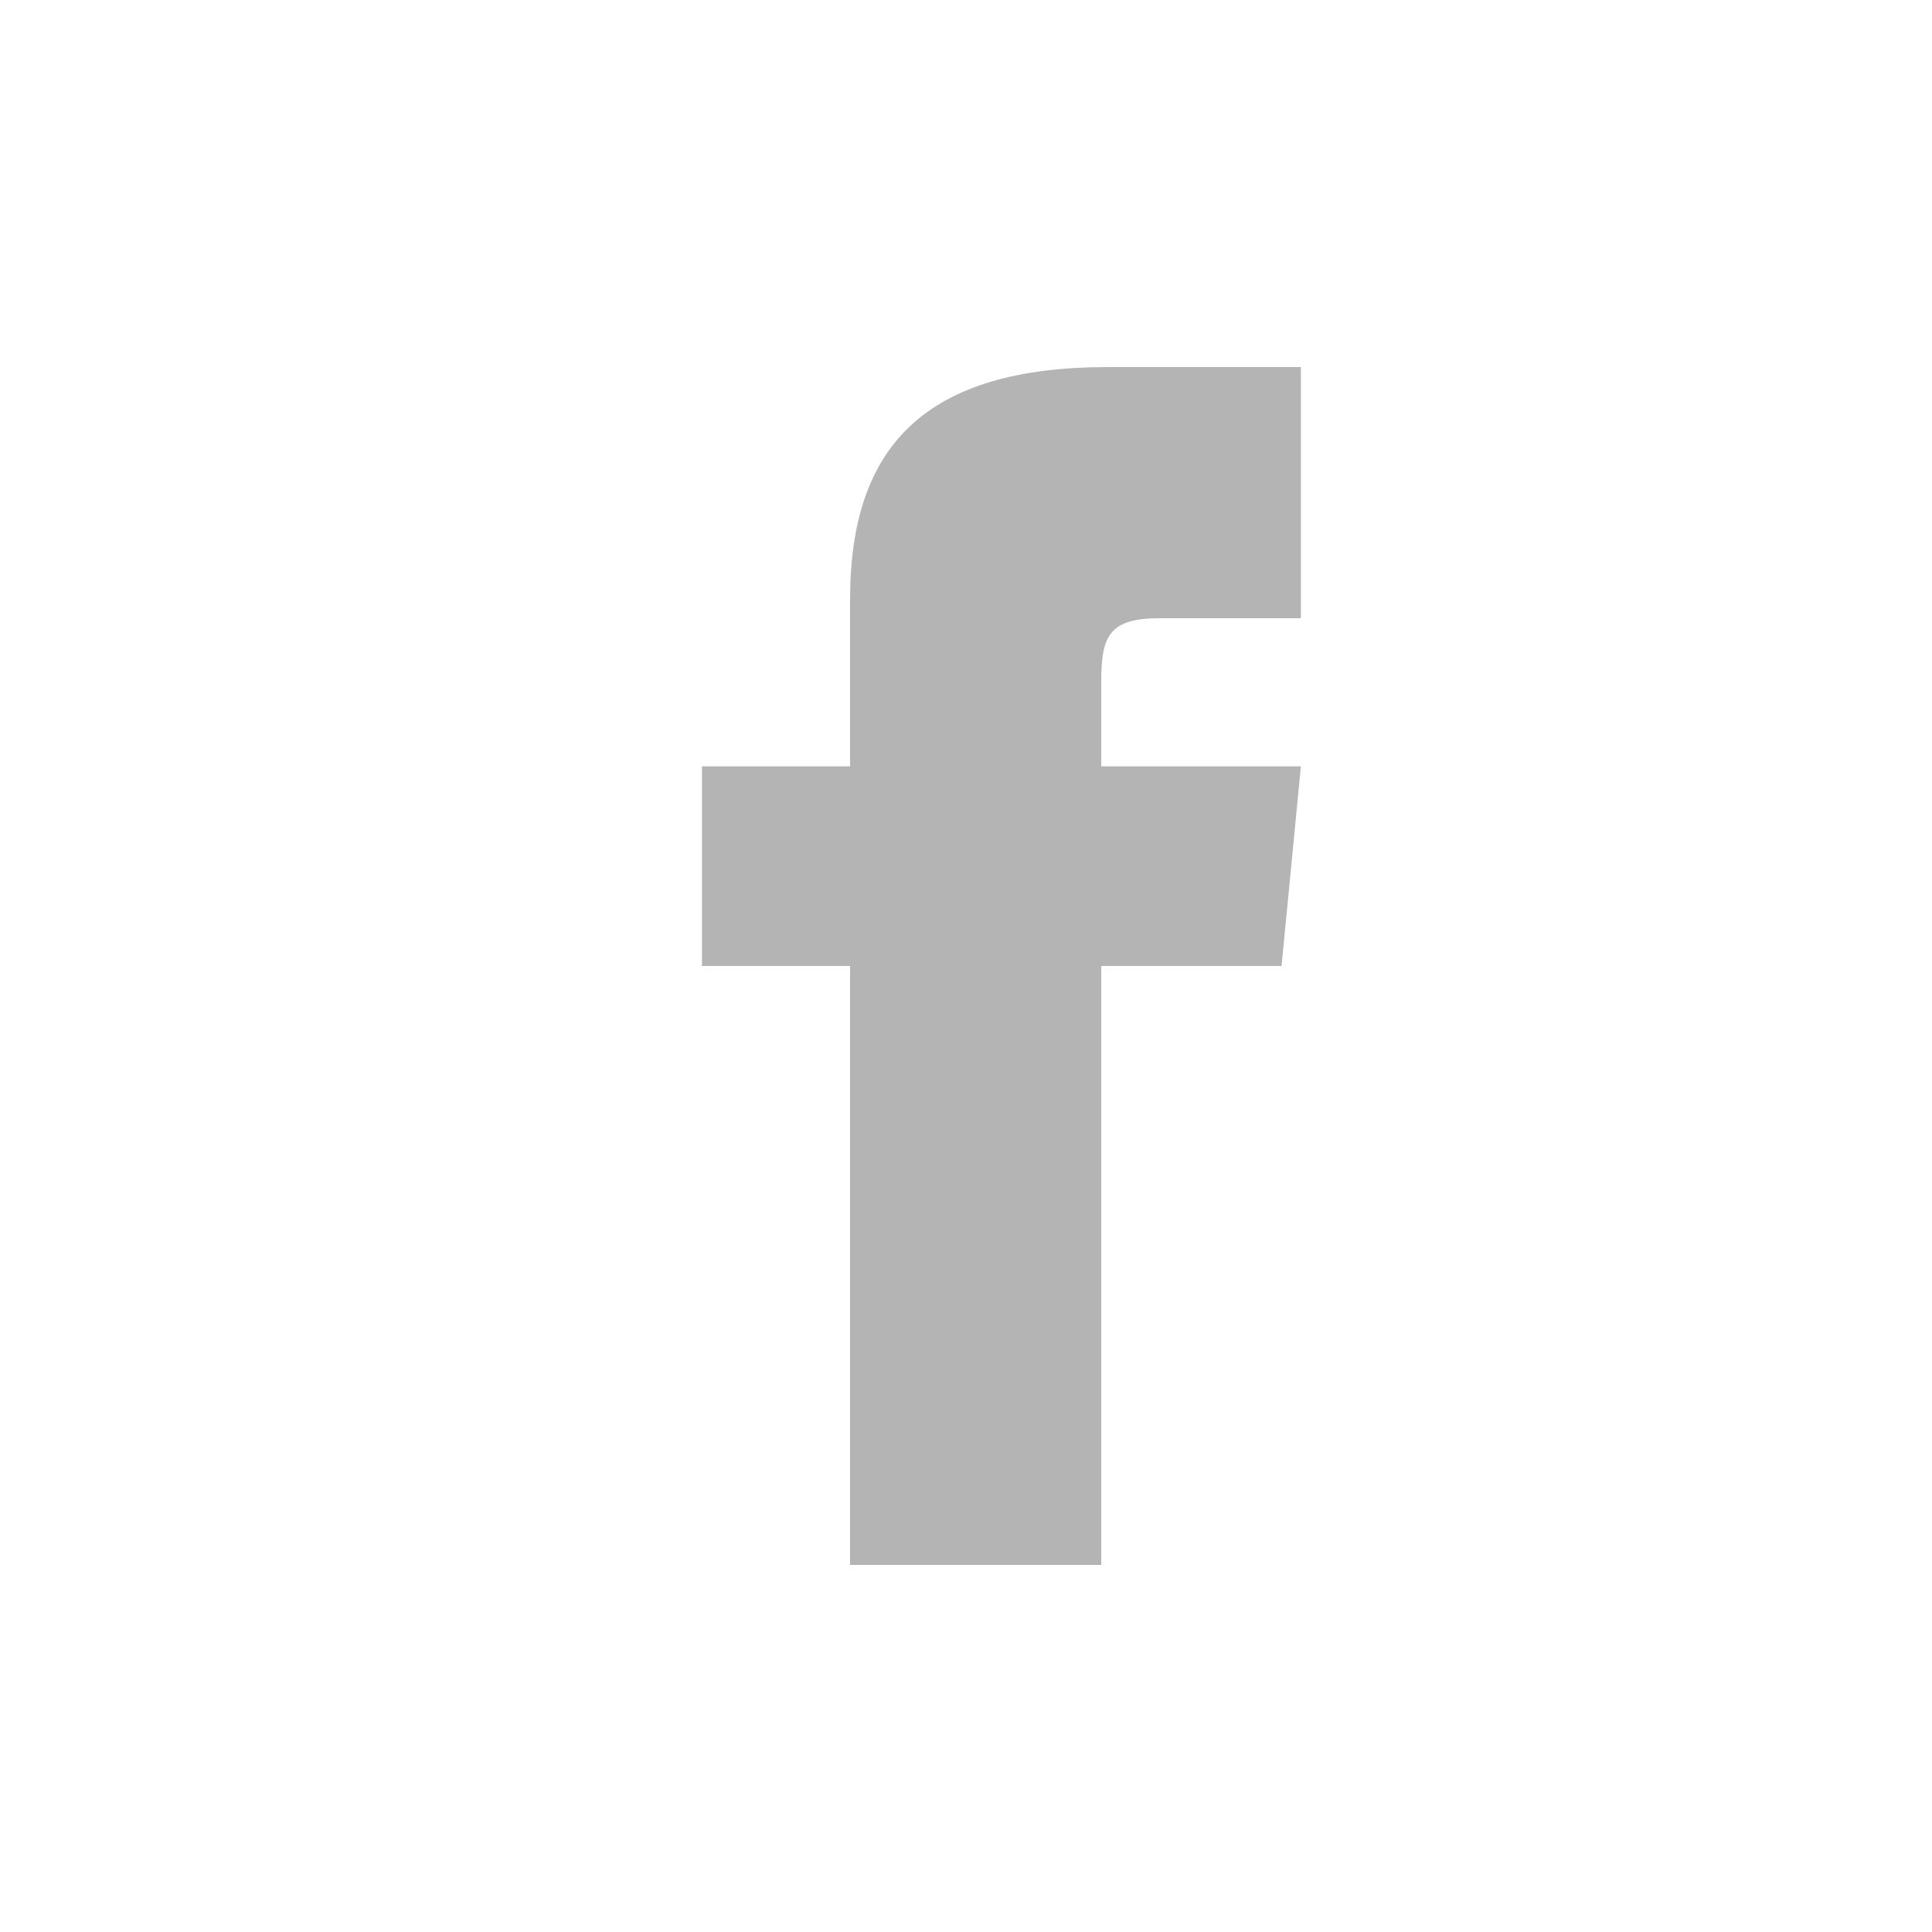
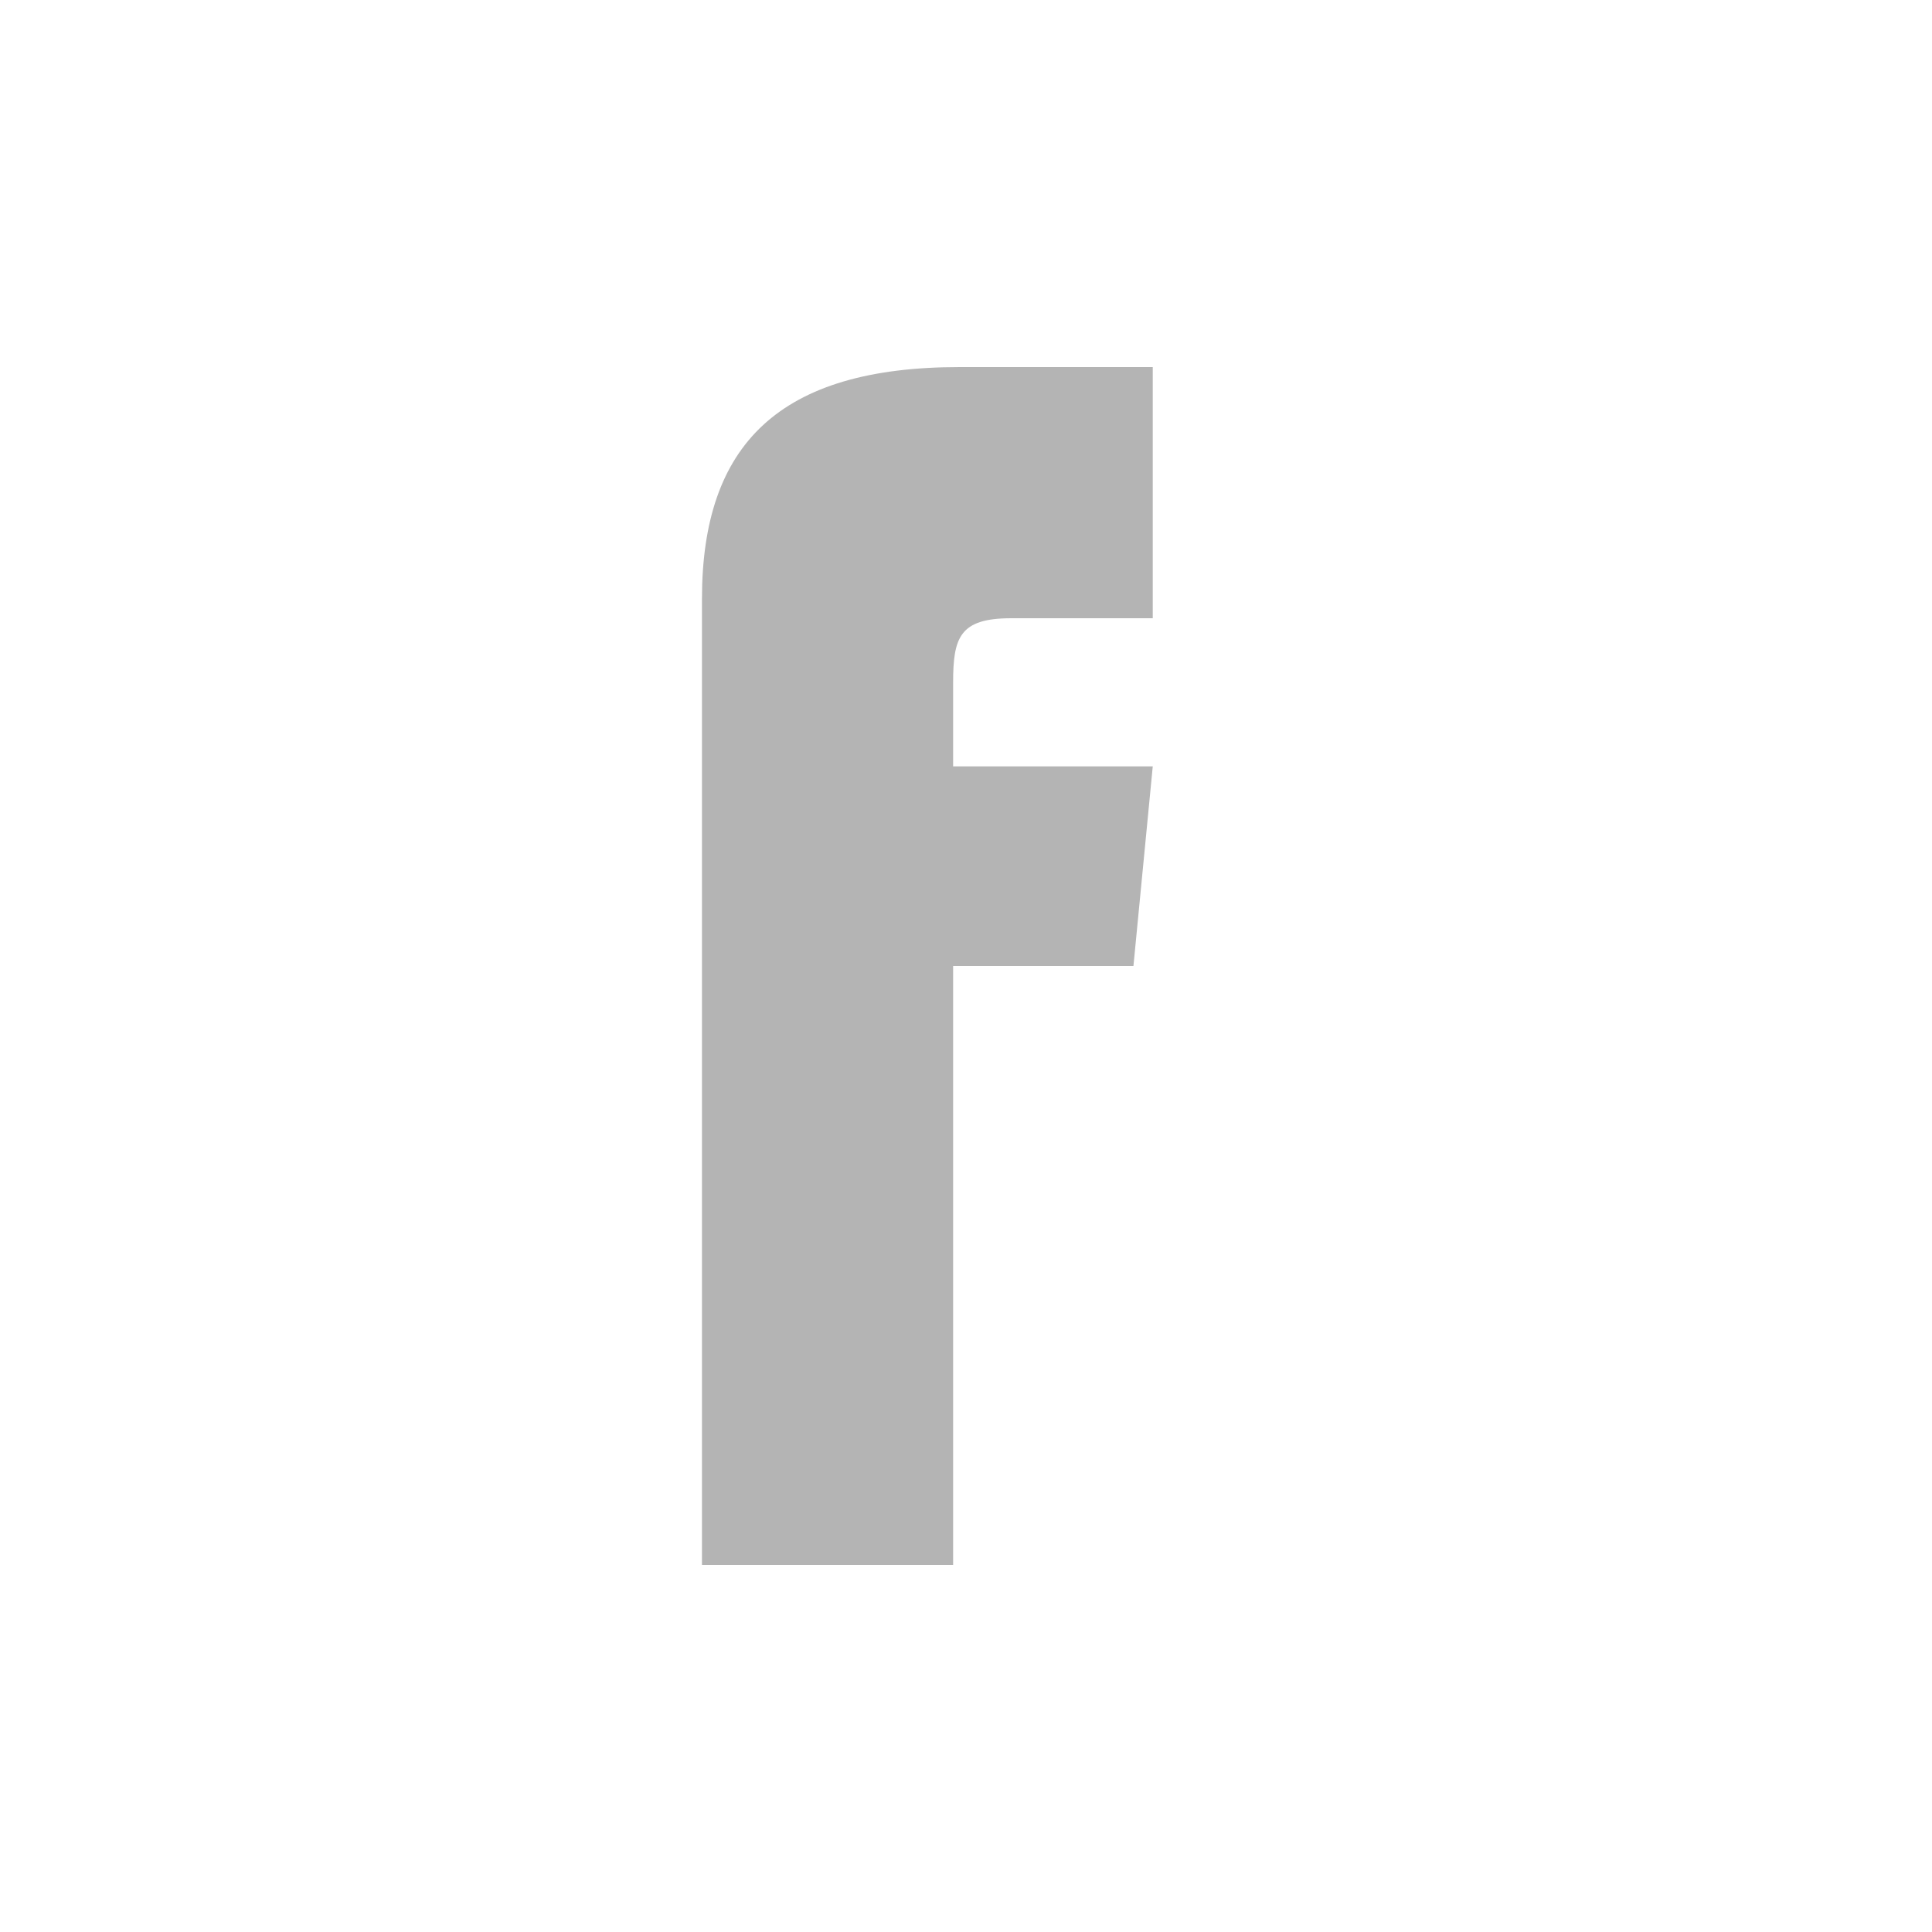
<svg xmlns="http://www.w3.org/2000/svg" version="1.1" id="圖層_1" x="0px" y="0px" viewBox="0 0 30 30" style="enable-background:new 0 0 30 30;" xml:space="preserve">
  <style type="text/css">
	.st0{fill:#B4B4B4;}
</style>
  <title />
-   <path class="st0" d="M13.2,11.9h-2.3V15h2.3v9.3h3.9V15h2.8l0.3-3.1h-3.1v-1.3c0-0.7,0.1-1,0.9-1h2.2V5.7h-3c-2.8,0-4,1.2-4,3.6  V11.9z" />
+   <path class="st0" d="M13.2,11.9h-2.3V15v9.3h3.9V15h2.8l0.3-3.1h-3.1v-1.3c0-0.7,0.1-1,0.9-1h2.2V5.7h-3c-2.8,0-4,1.2-4,3.6  V11.9z" />
</svg>